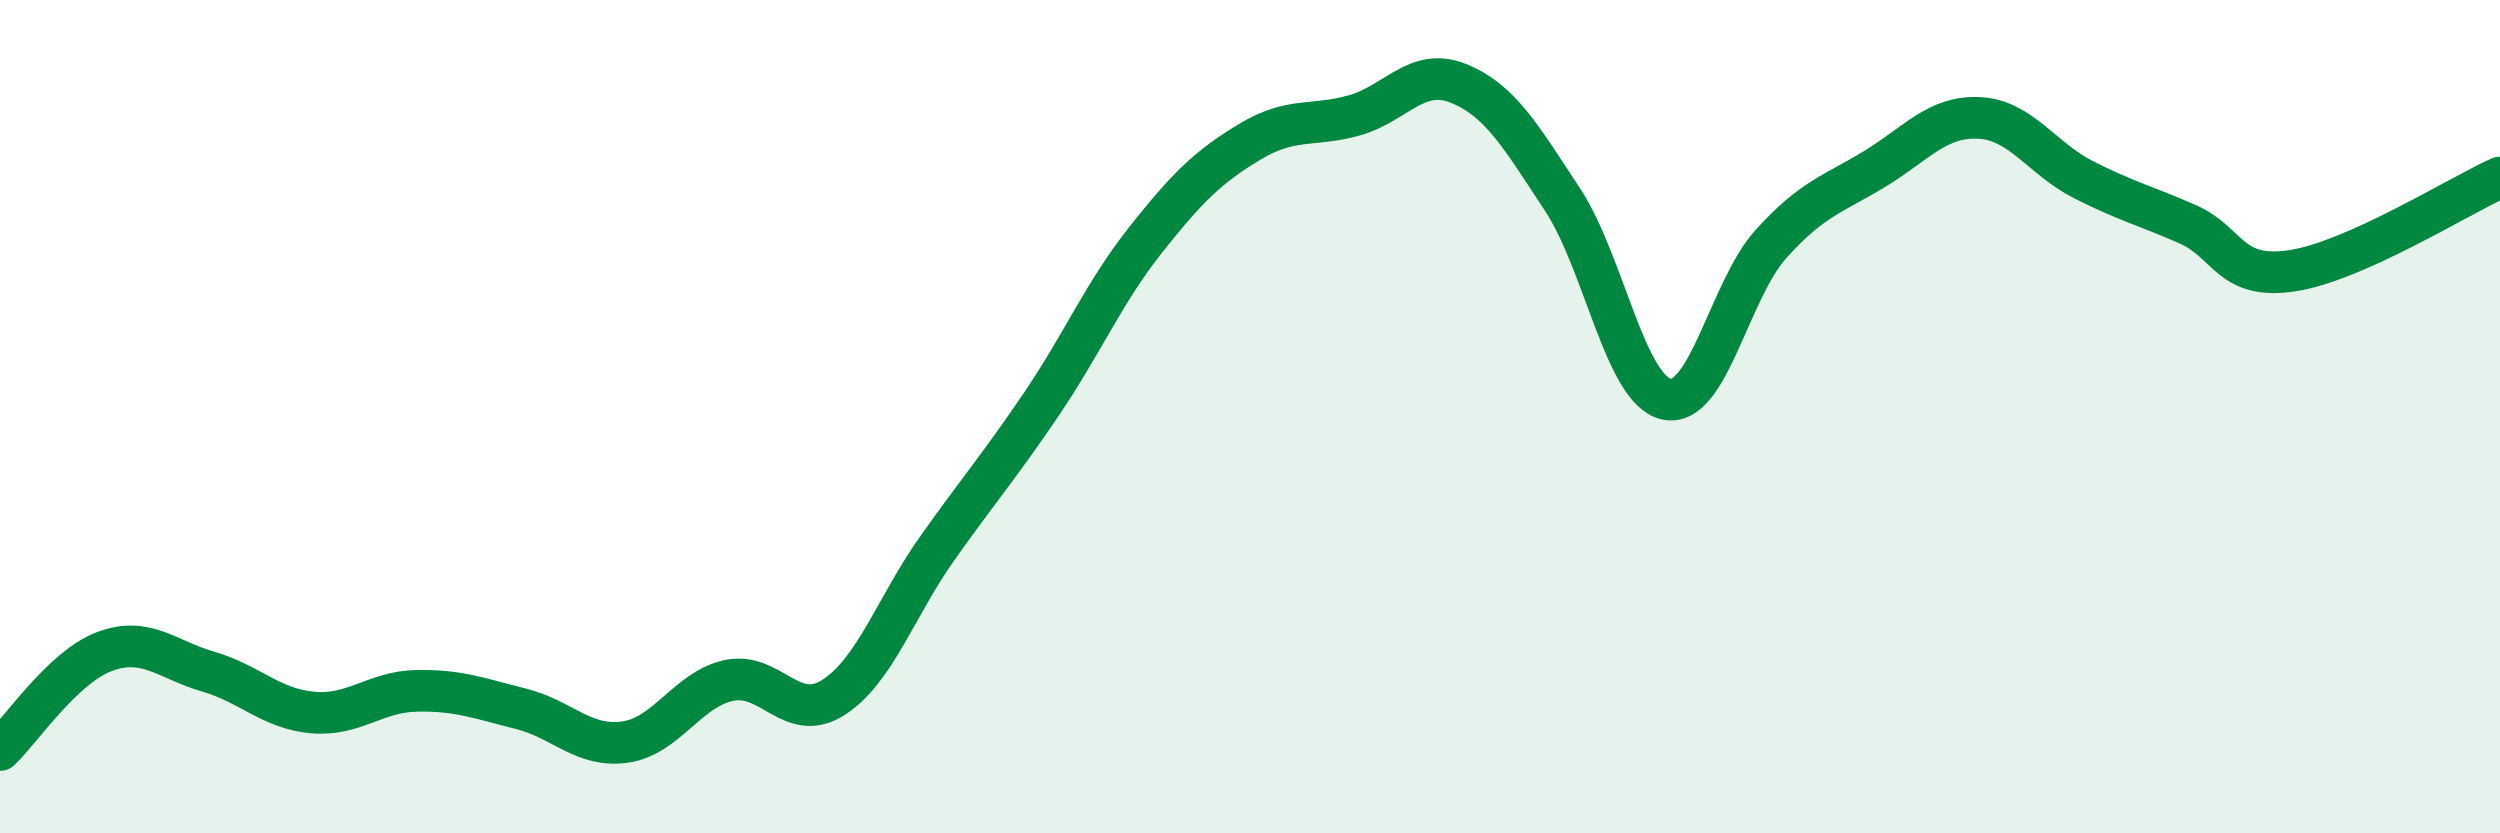
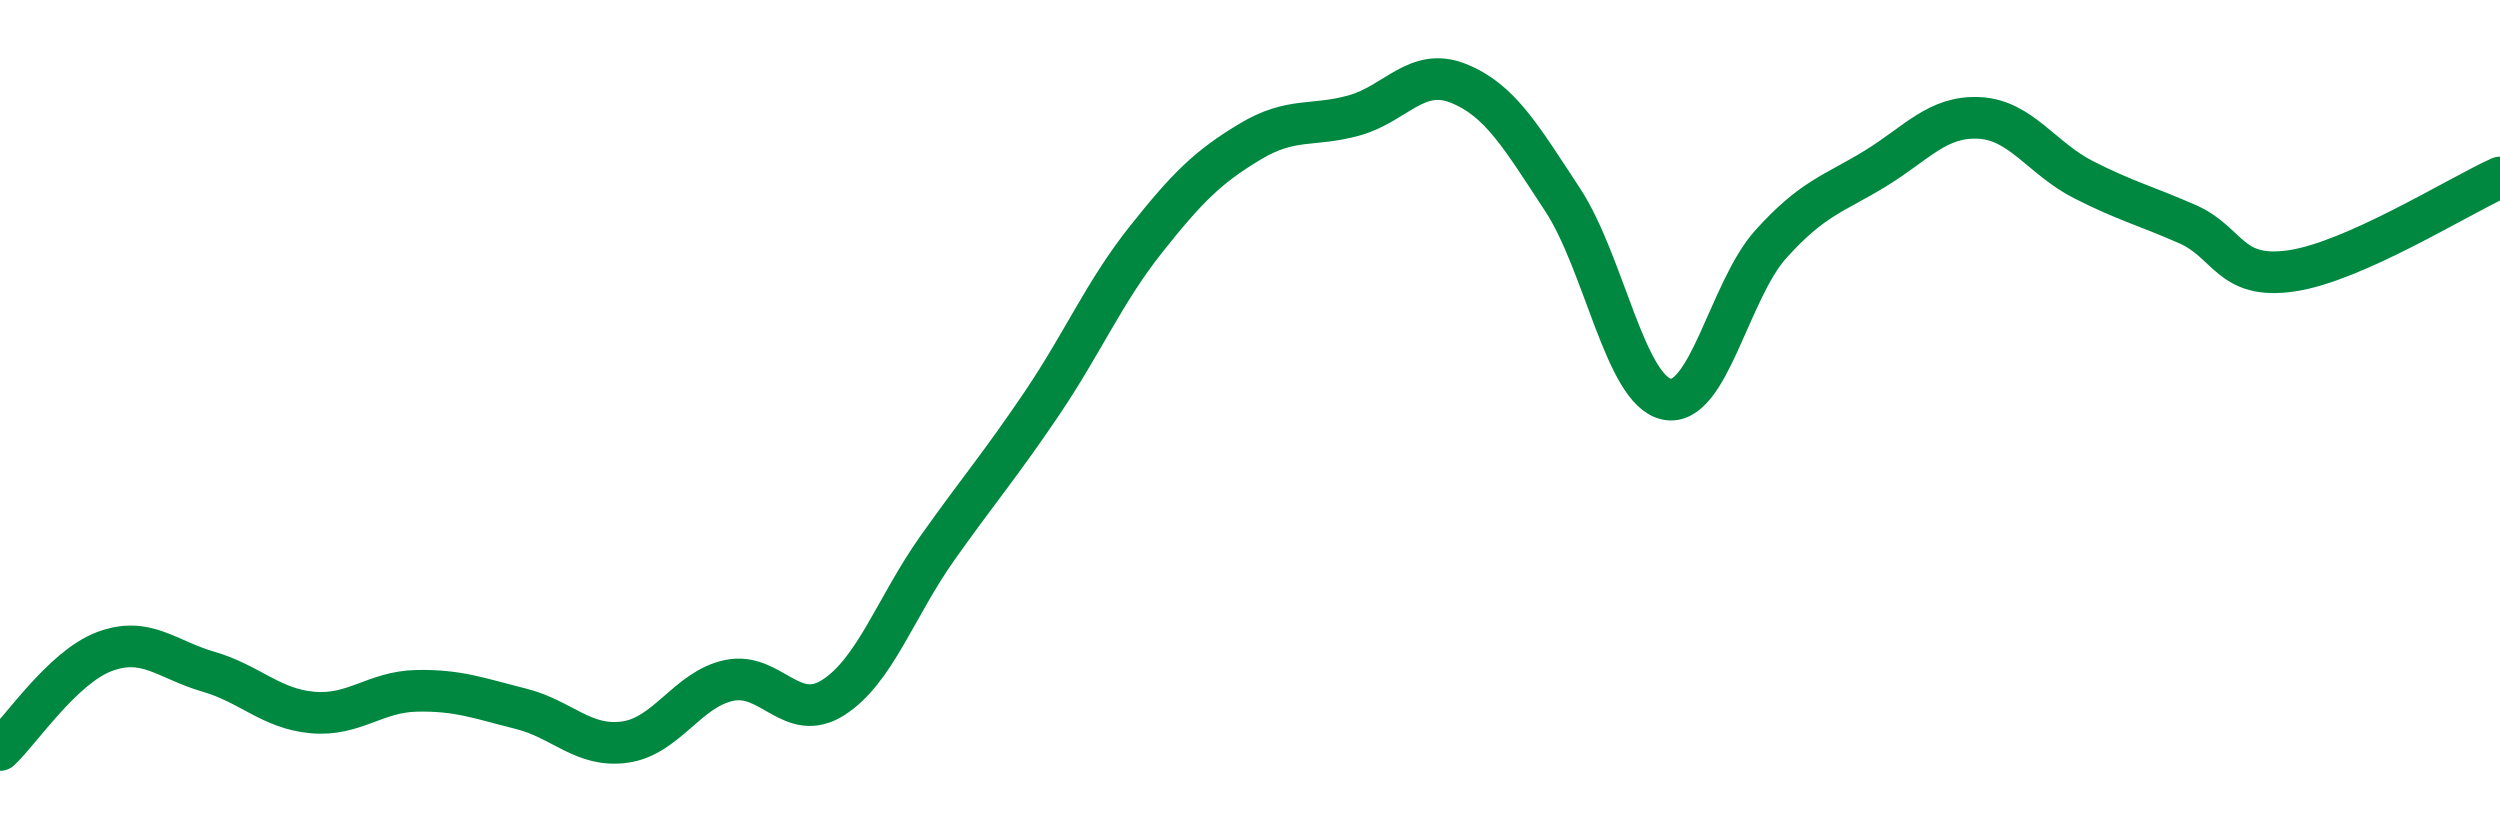
<svg xmlns="http://www.w3.org/2000/svg" width="60" height="20" viewBox="0 0 60 20">
-   <path d="M 0,18 C 0.5,17.53 1.5,16.02 2.5,15.64 C 3.5,15.26 4,15.83 5,16.12 C 6,16.41 6.5,17.01 7.5,17.1 C 8.5,17.19 9,16.6 10,16.58 C 11,16.56 11.5,16.76 12.5,17.01 C 13.5,17.26 14,17.95 15,17.81 C 16,17.67 16.5,16.54 17.5,16.33 C 18.5,16.12 19,17.38 20,16.74 C 21,16.1 21.5,14.56 22.5,13.15 C 23.5,11.74 24,11.17 25,9.69 C 26,8.21 26.5,7.01 27.5,5.75 C 28.5,4.49 29,4 30,3.4 C 31,2.8 31.5,3.05 32.5,2.77 C 33.5,2.49 34,1.6 35,2 C 36,2.4 36.5,3.27 37.5,4.79 C 38.5,6.31 39,9.37 40,9.58 C 41,9.79 41.5,6.97 42.5,5.86 C 43.5,4.75 44,4.66 45,4.05 C 46,3.44 46.5,2.78 47.5,2.83 C 48.5,2.88 49,3.8 50,4.31 C 51,4.82 51.5,4.94 52.5,5.38 C 53.5,5.82 53.5,6.72 55,6.5 C 56.5,6.28 59,4.71 60,4.26L60 20L0 20Z" fill="#008740" opacity="0.1" stroke-linecap="round" stroke-linejoin="round" />
  <path d="M 0,18 C 0.5,17.53 1.5,16.02 2.5,15.64 C 3.5,15.26 4,15.83 5,16.12 C 6,16.41 6.5,17.01 7.5,17.1 C 8.5,17.19 9,16.6 10,16.58 C 11,16.56 11.5,16.76 12.5,17.01 C 13.5,17.26 14,17.95 15,17.81 C 16,17.67 16.5,16.54 17.5,16.33 C 18.5,16.12 19,17.38 20,16.74 C 21,16.1 21.5,14.56 22.5,13.15 C 23.5,11.74 24,11.17 25,9.69 C 26,8.21 26.5,7.01 27.5,5.75 C 28.5,4.49 29,4 30,3.4 C 31,2.8 31.5,3.05 32.5,2.77 C 33.5,2.49 34,1.6 35,2 C 36,2.4 36.5,3.27 37.5,4.79 C 38.5,6.31 39,9.37 40,9.58 C 41,9.79 41.5,6.97 42.5,5.86 C 43.5,4.75 44,4.66 45,4.05 C 46,3.44 46.5,2.78 47.5,2.83 C 48.5,2.88 49,3.8 50,4.31 C 51,4.82 51.5,4.94 52.5,5.38 C 53.5,5.82 53.5,6.72 55,6.5 C 56.5,6.28 59,4.71 60,4.26" stroke="#008740" stroke-width="1" fill="none" stroke-linecap="round" stroke-linejoin="round" />
</svg>